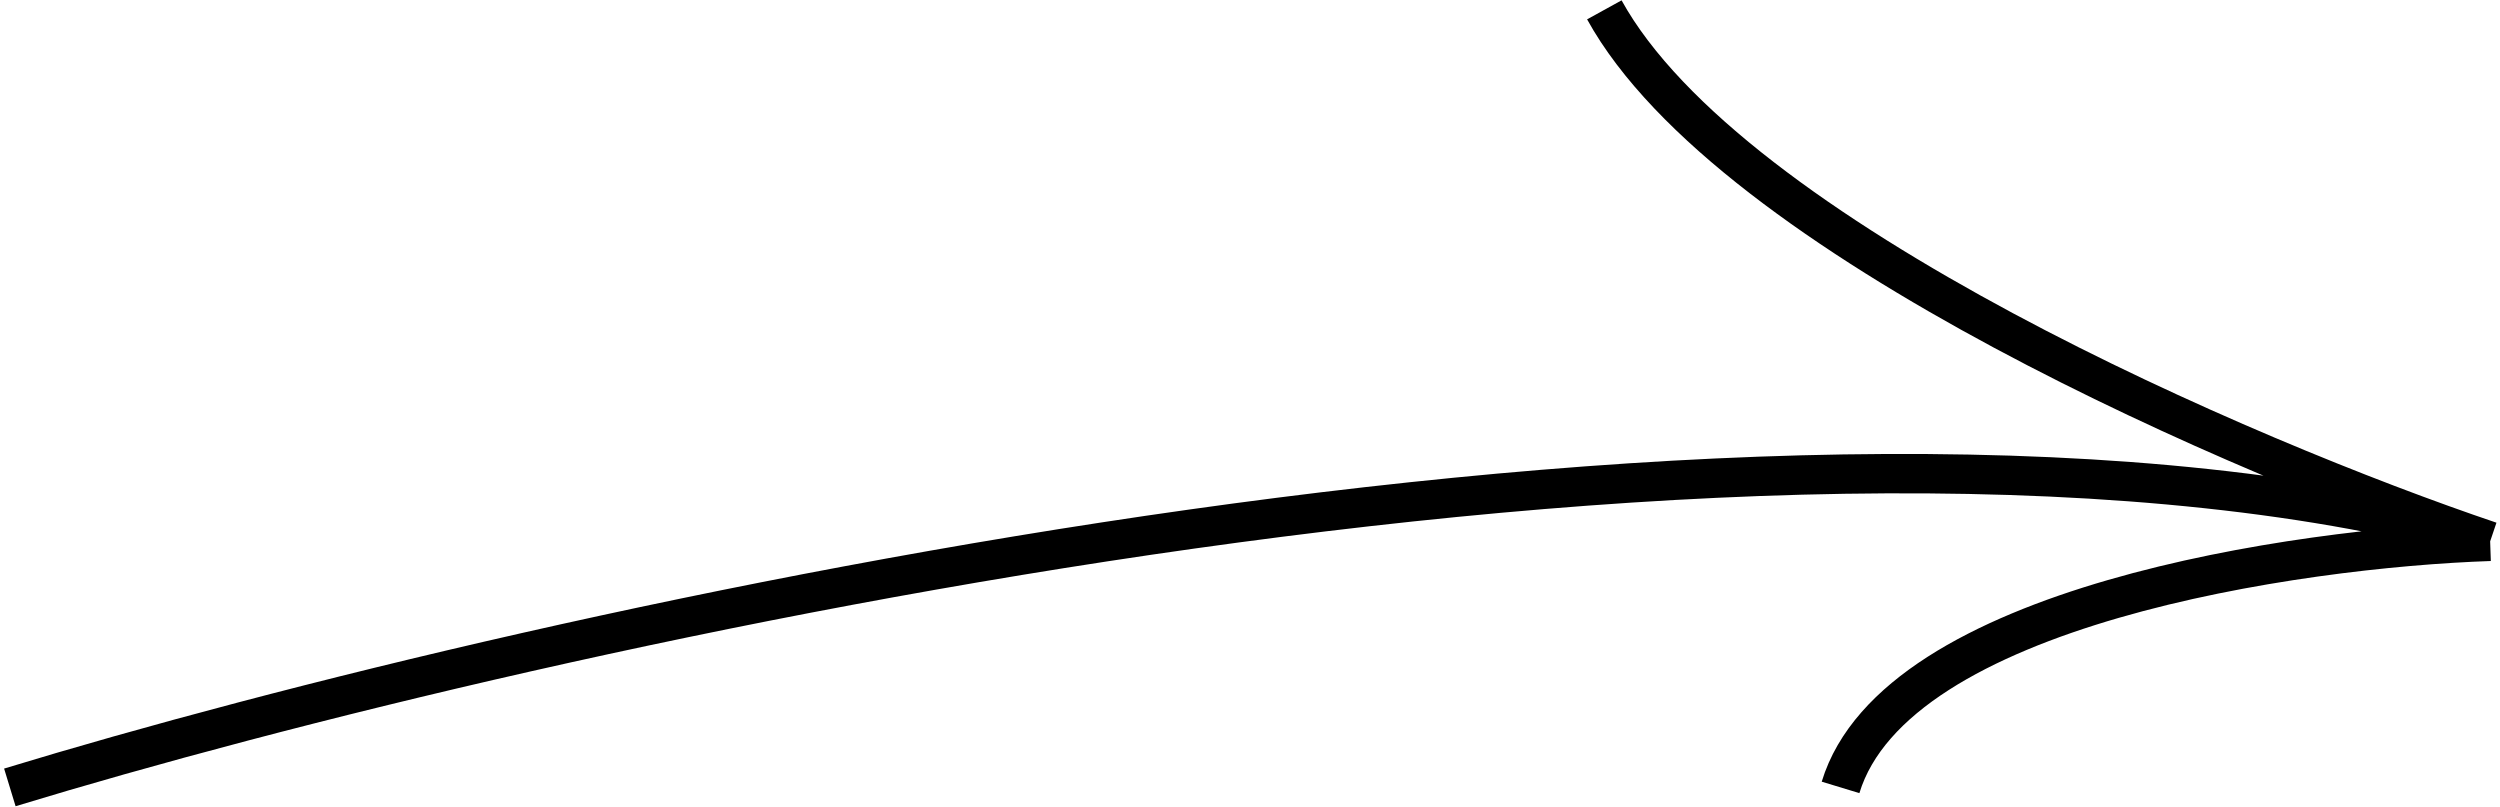
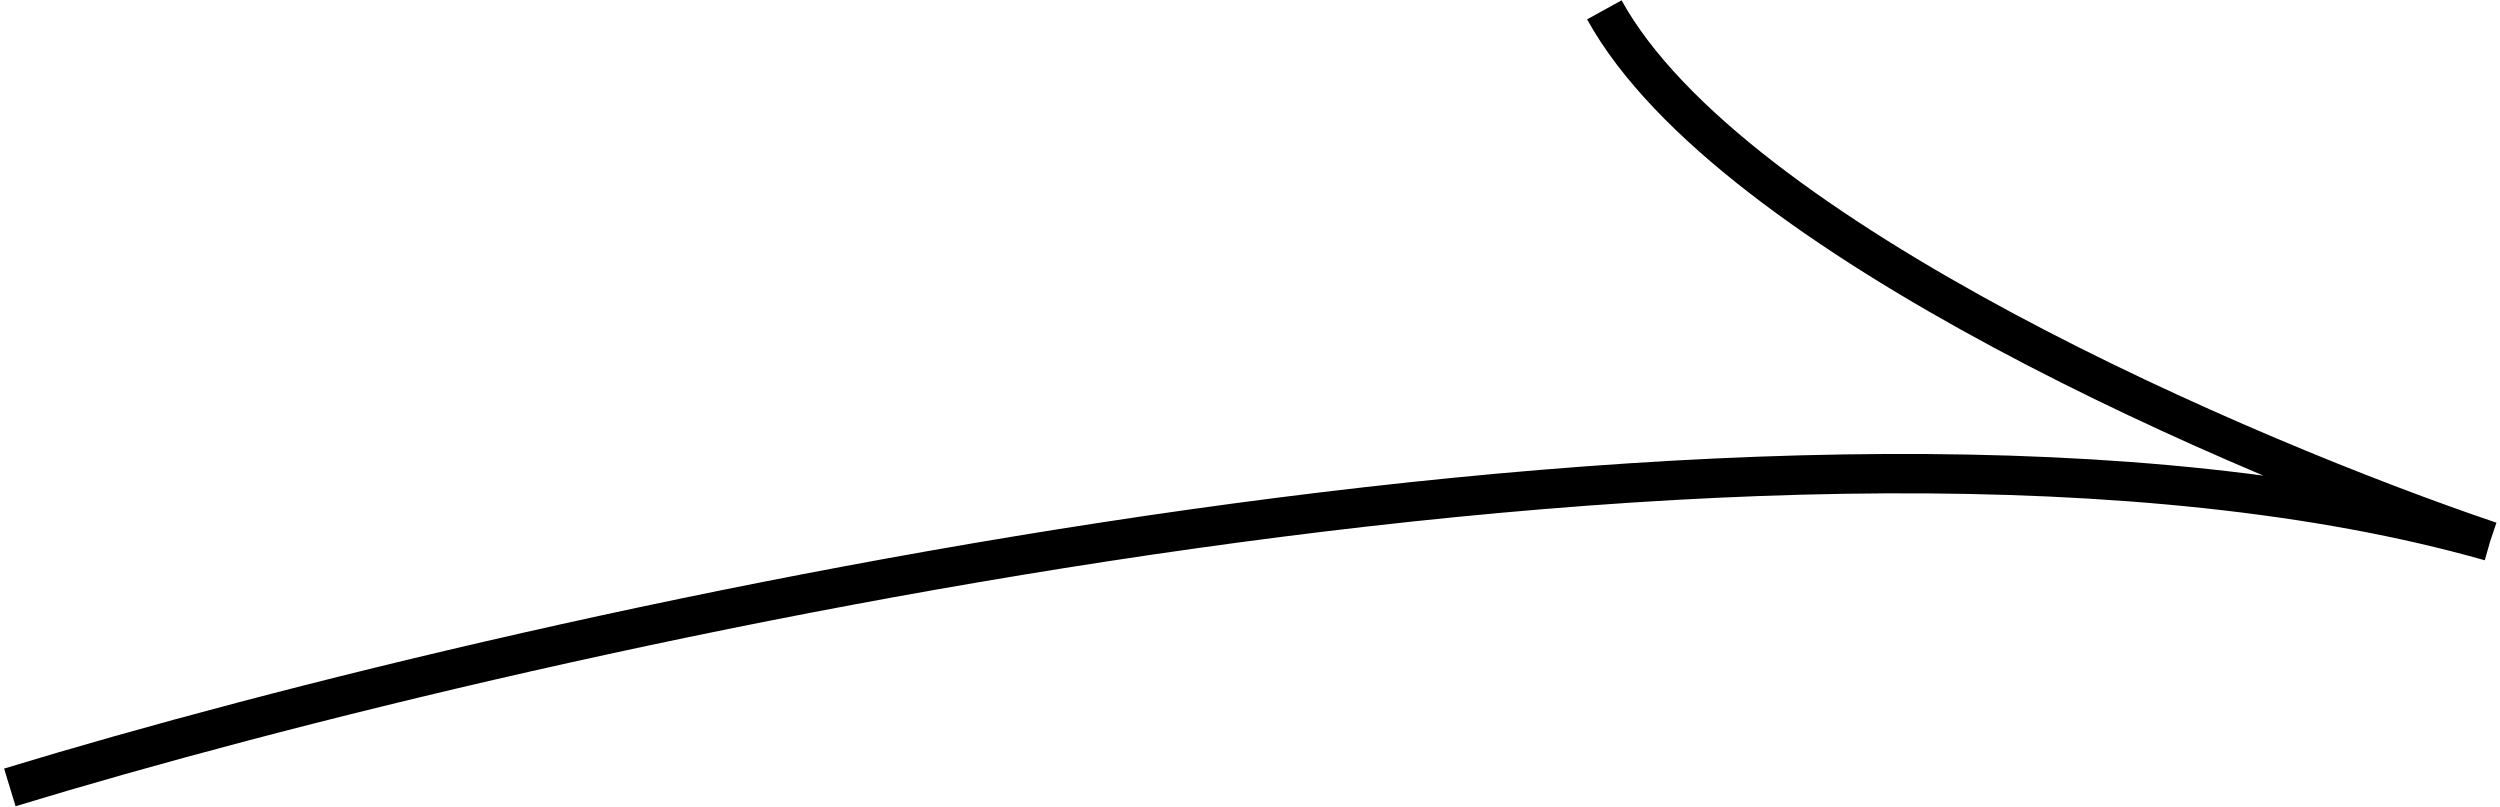
<svg xmlns="http://www.w3.org/2000/svg" width="127" height="41" viewBox="0 0 127 41" fill="none">
-   <path d="M0.5 40C27.833 31.667 91.3 17.5 126.5 27.5M126.5 27.5C114.167 23.333 87.9 12.1 81.5 0.5M126.5 27.5C116.667 27.833 96.3 30.8 93.5 40" stroke="black" stroke-width="2" />
+   <path d="M0.5 40C27.833 31.667 91.3 17.5 126.5 27.5M126.5 27.5C114.167 23.333 87.9 12.1 81.5 0.5M126.5 27.5" stroke="black" stroke-width="2" />
</svg>